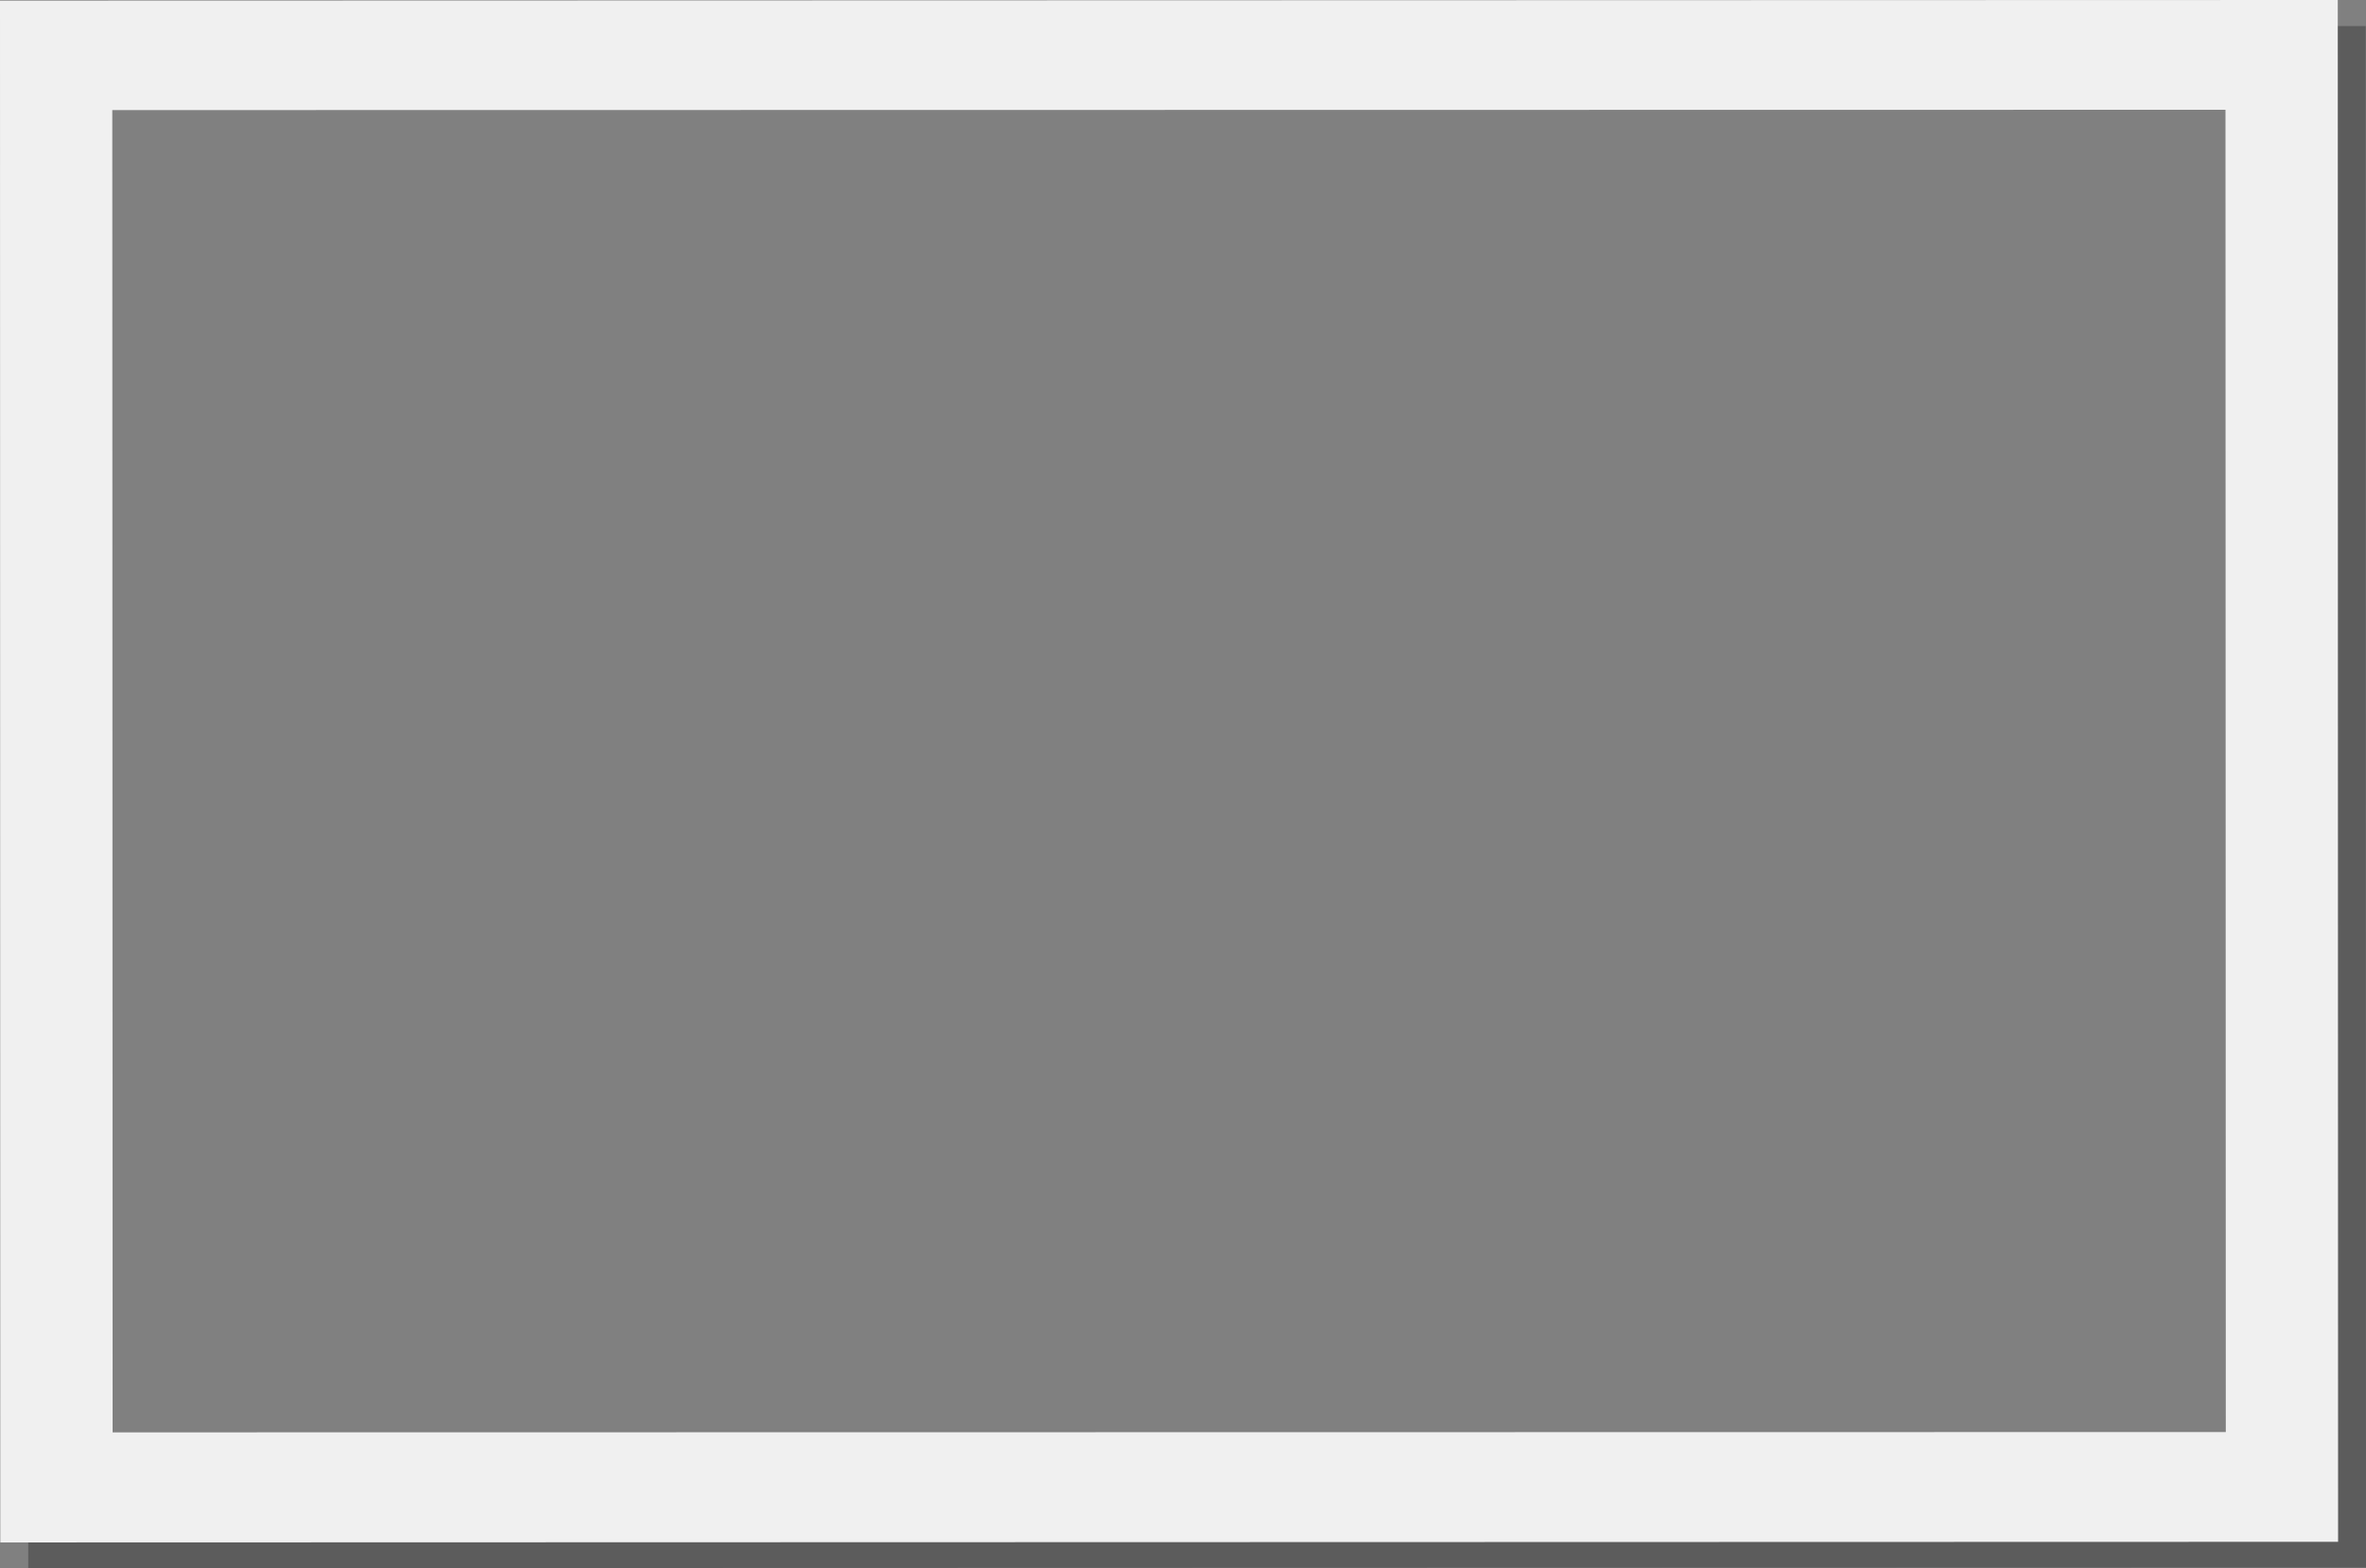
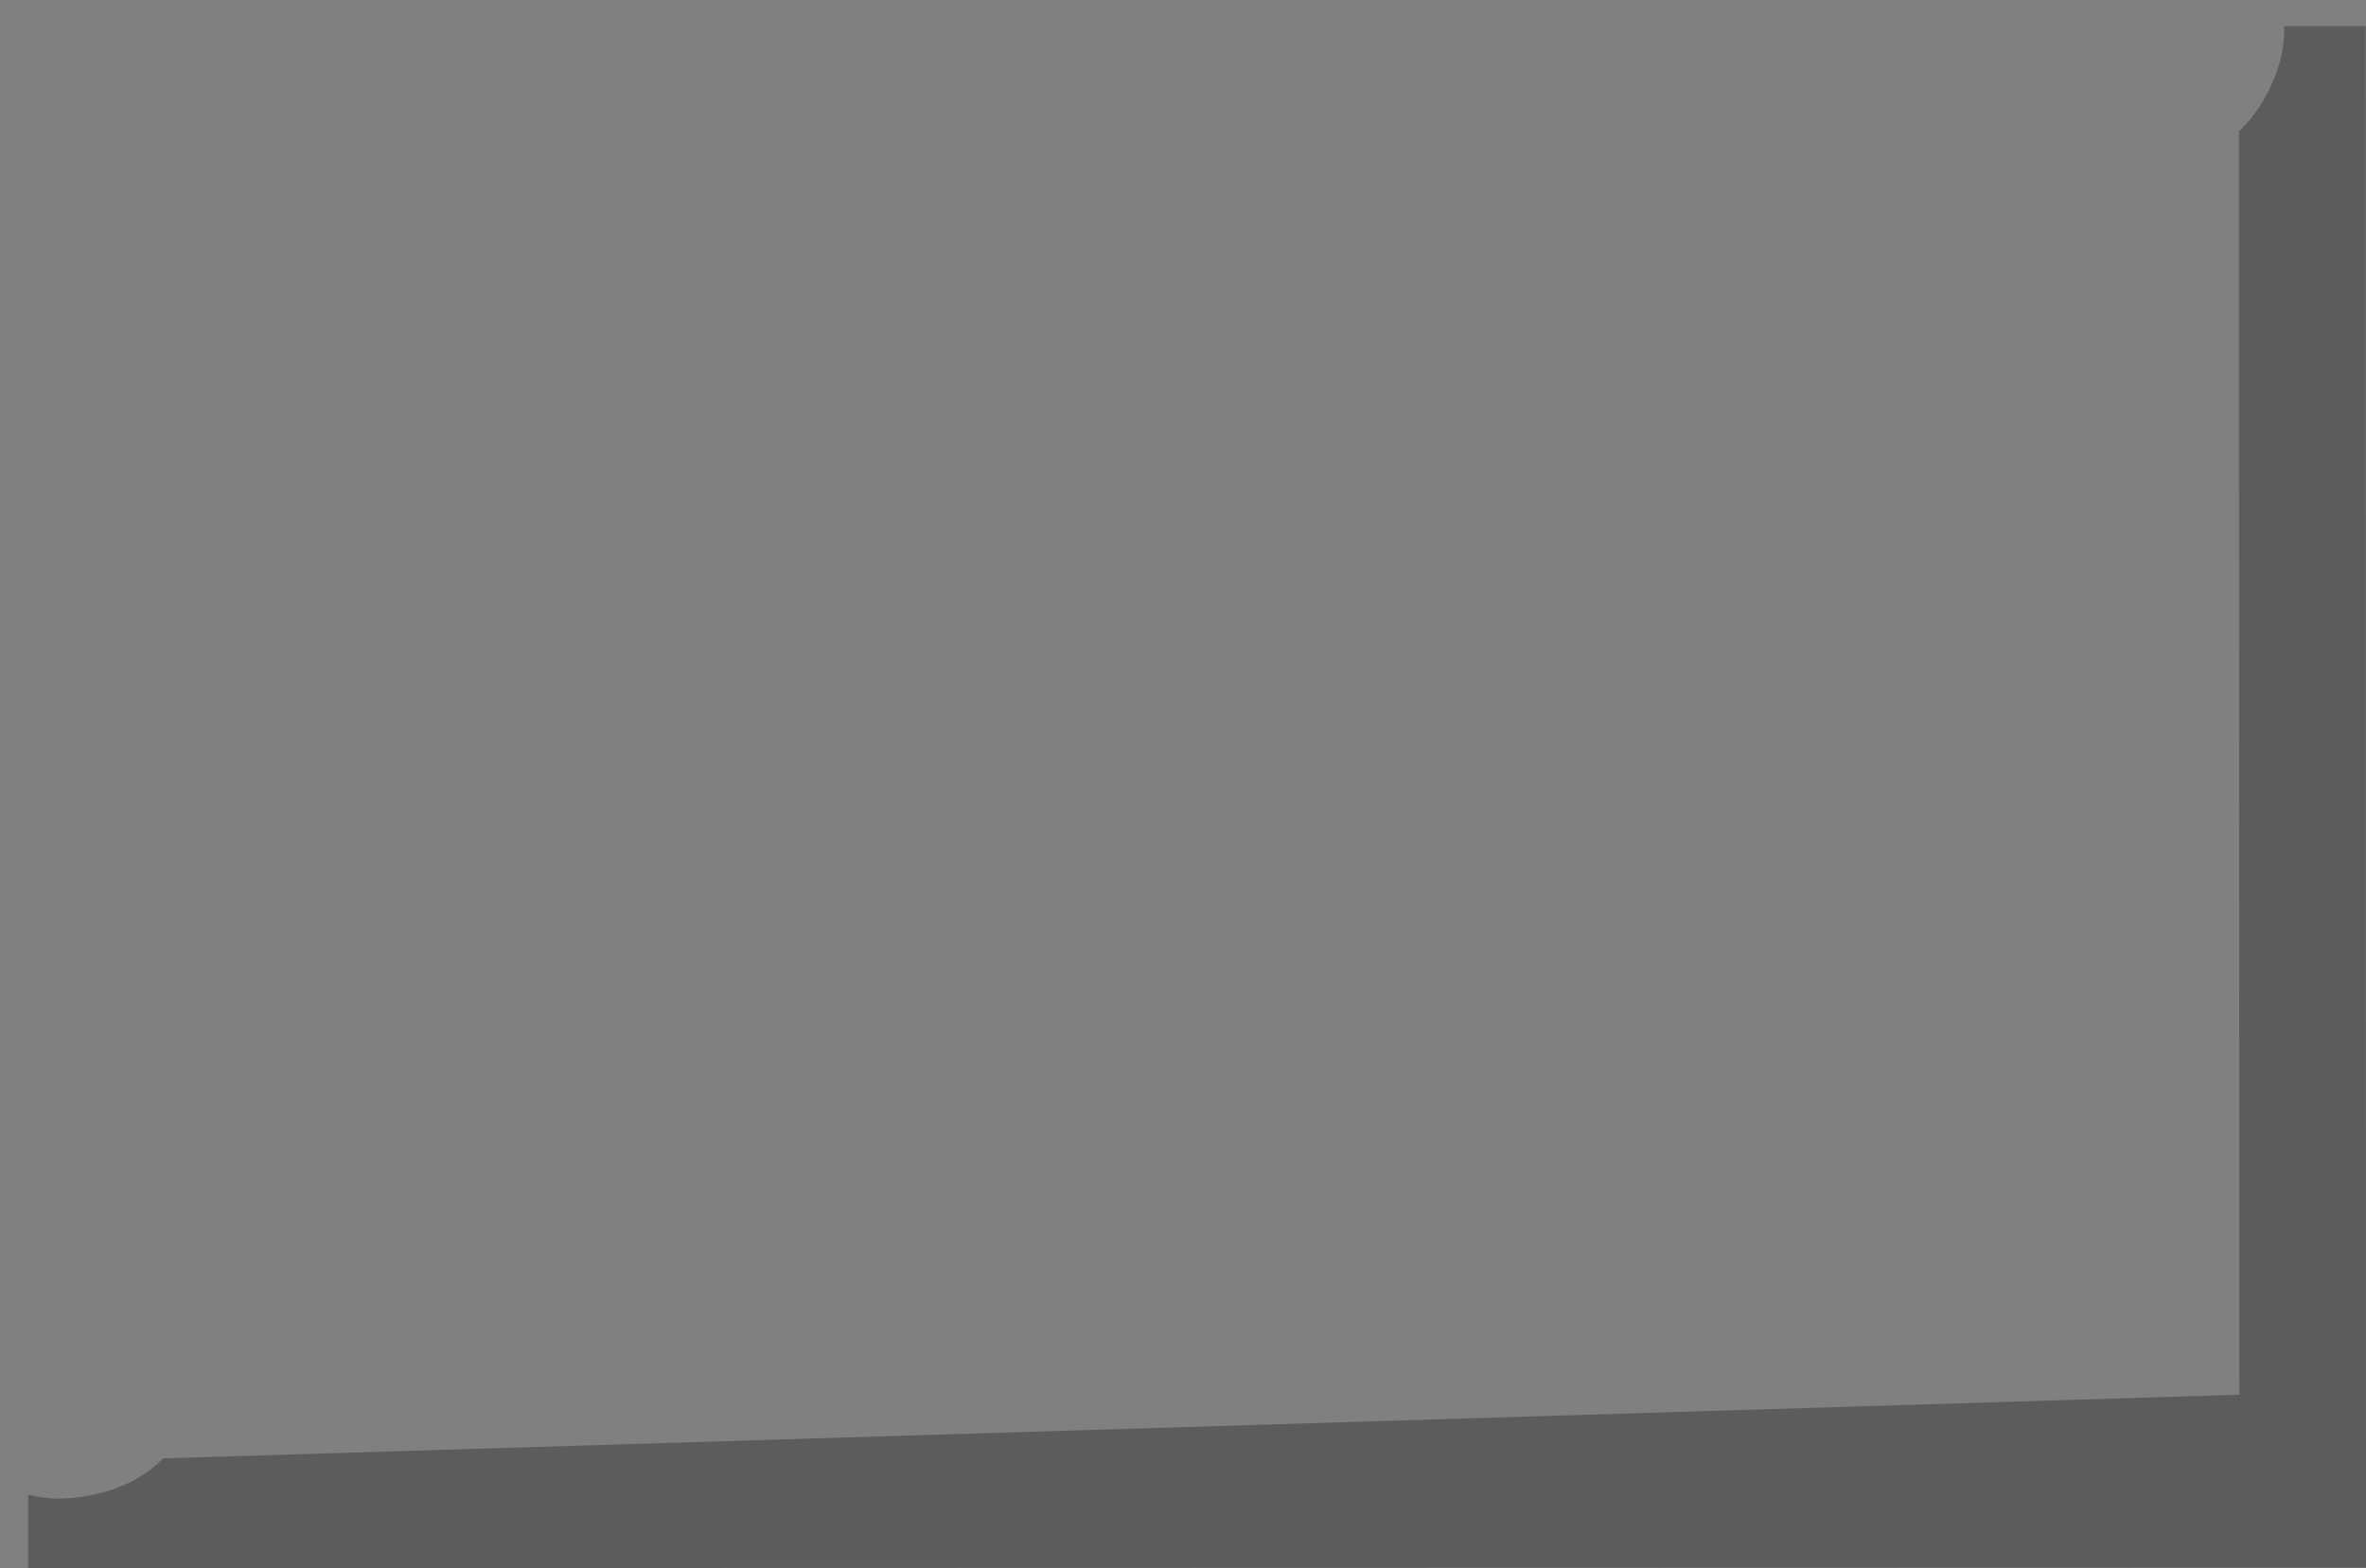
<svg xmlns="http://www.w3.org/2000/svg" height="500.0" preserveAspectRatio="xMidYMid meet" version="1.0" viewBox="0.0 0.0 754.3 500.0" width="754.3" zoomAndPan="magnify">
  <rect x="0.0" y="0.0" width="754.3" height="500.0" fill="#808080" stroke="none" />
  <g id="change1_1">
-     <path d="M754.2,8.3h-26c2.9,6.3,4.3,13.3,4.6,20.2 c0.5,11.5-5.5,24.7-13.5,32.7c-0.3,0.3-0.6,0.5-0.9,0.8l0.1,402.9L52,465c-8.3,8.6-20.4,12.3-32,12.8c-3.8,0.1-7.5-0.3-11-1.3V500 l745.3-0.2L754.2,8.3z" fill="#1A1A1A" opacity=".35" />
+     <path d="M754.2,8.3h-26c0.5,11.5-5.5,24.7-13.5,32.7c-0.3,0.3-0.6,0.5-0.9,0.8l0.1,402.9L52,465c-8.3,8.6-20.4,12.3-32,12.8c-3.8,0.1-7.5-0.3-11-1.3V500 l745.3-0.2L754.2,8.3z" fill="#1A1A1A" opacity=".35" />
  </g>
  <g id="change2_1">
-     <path d="M745.3,0L0,0.2l0.1,491.6l745.3-0.2L745.3,0z M35.9,456.7L35.8,35.1L709.5,35l0.1,421.6L35.9,456.7z" fill="#F0F0F0" />
-   </g>
+     </g>
</svg>